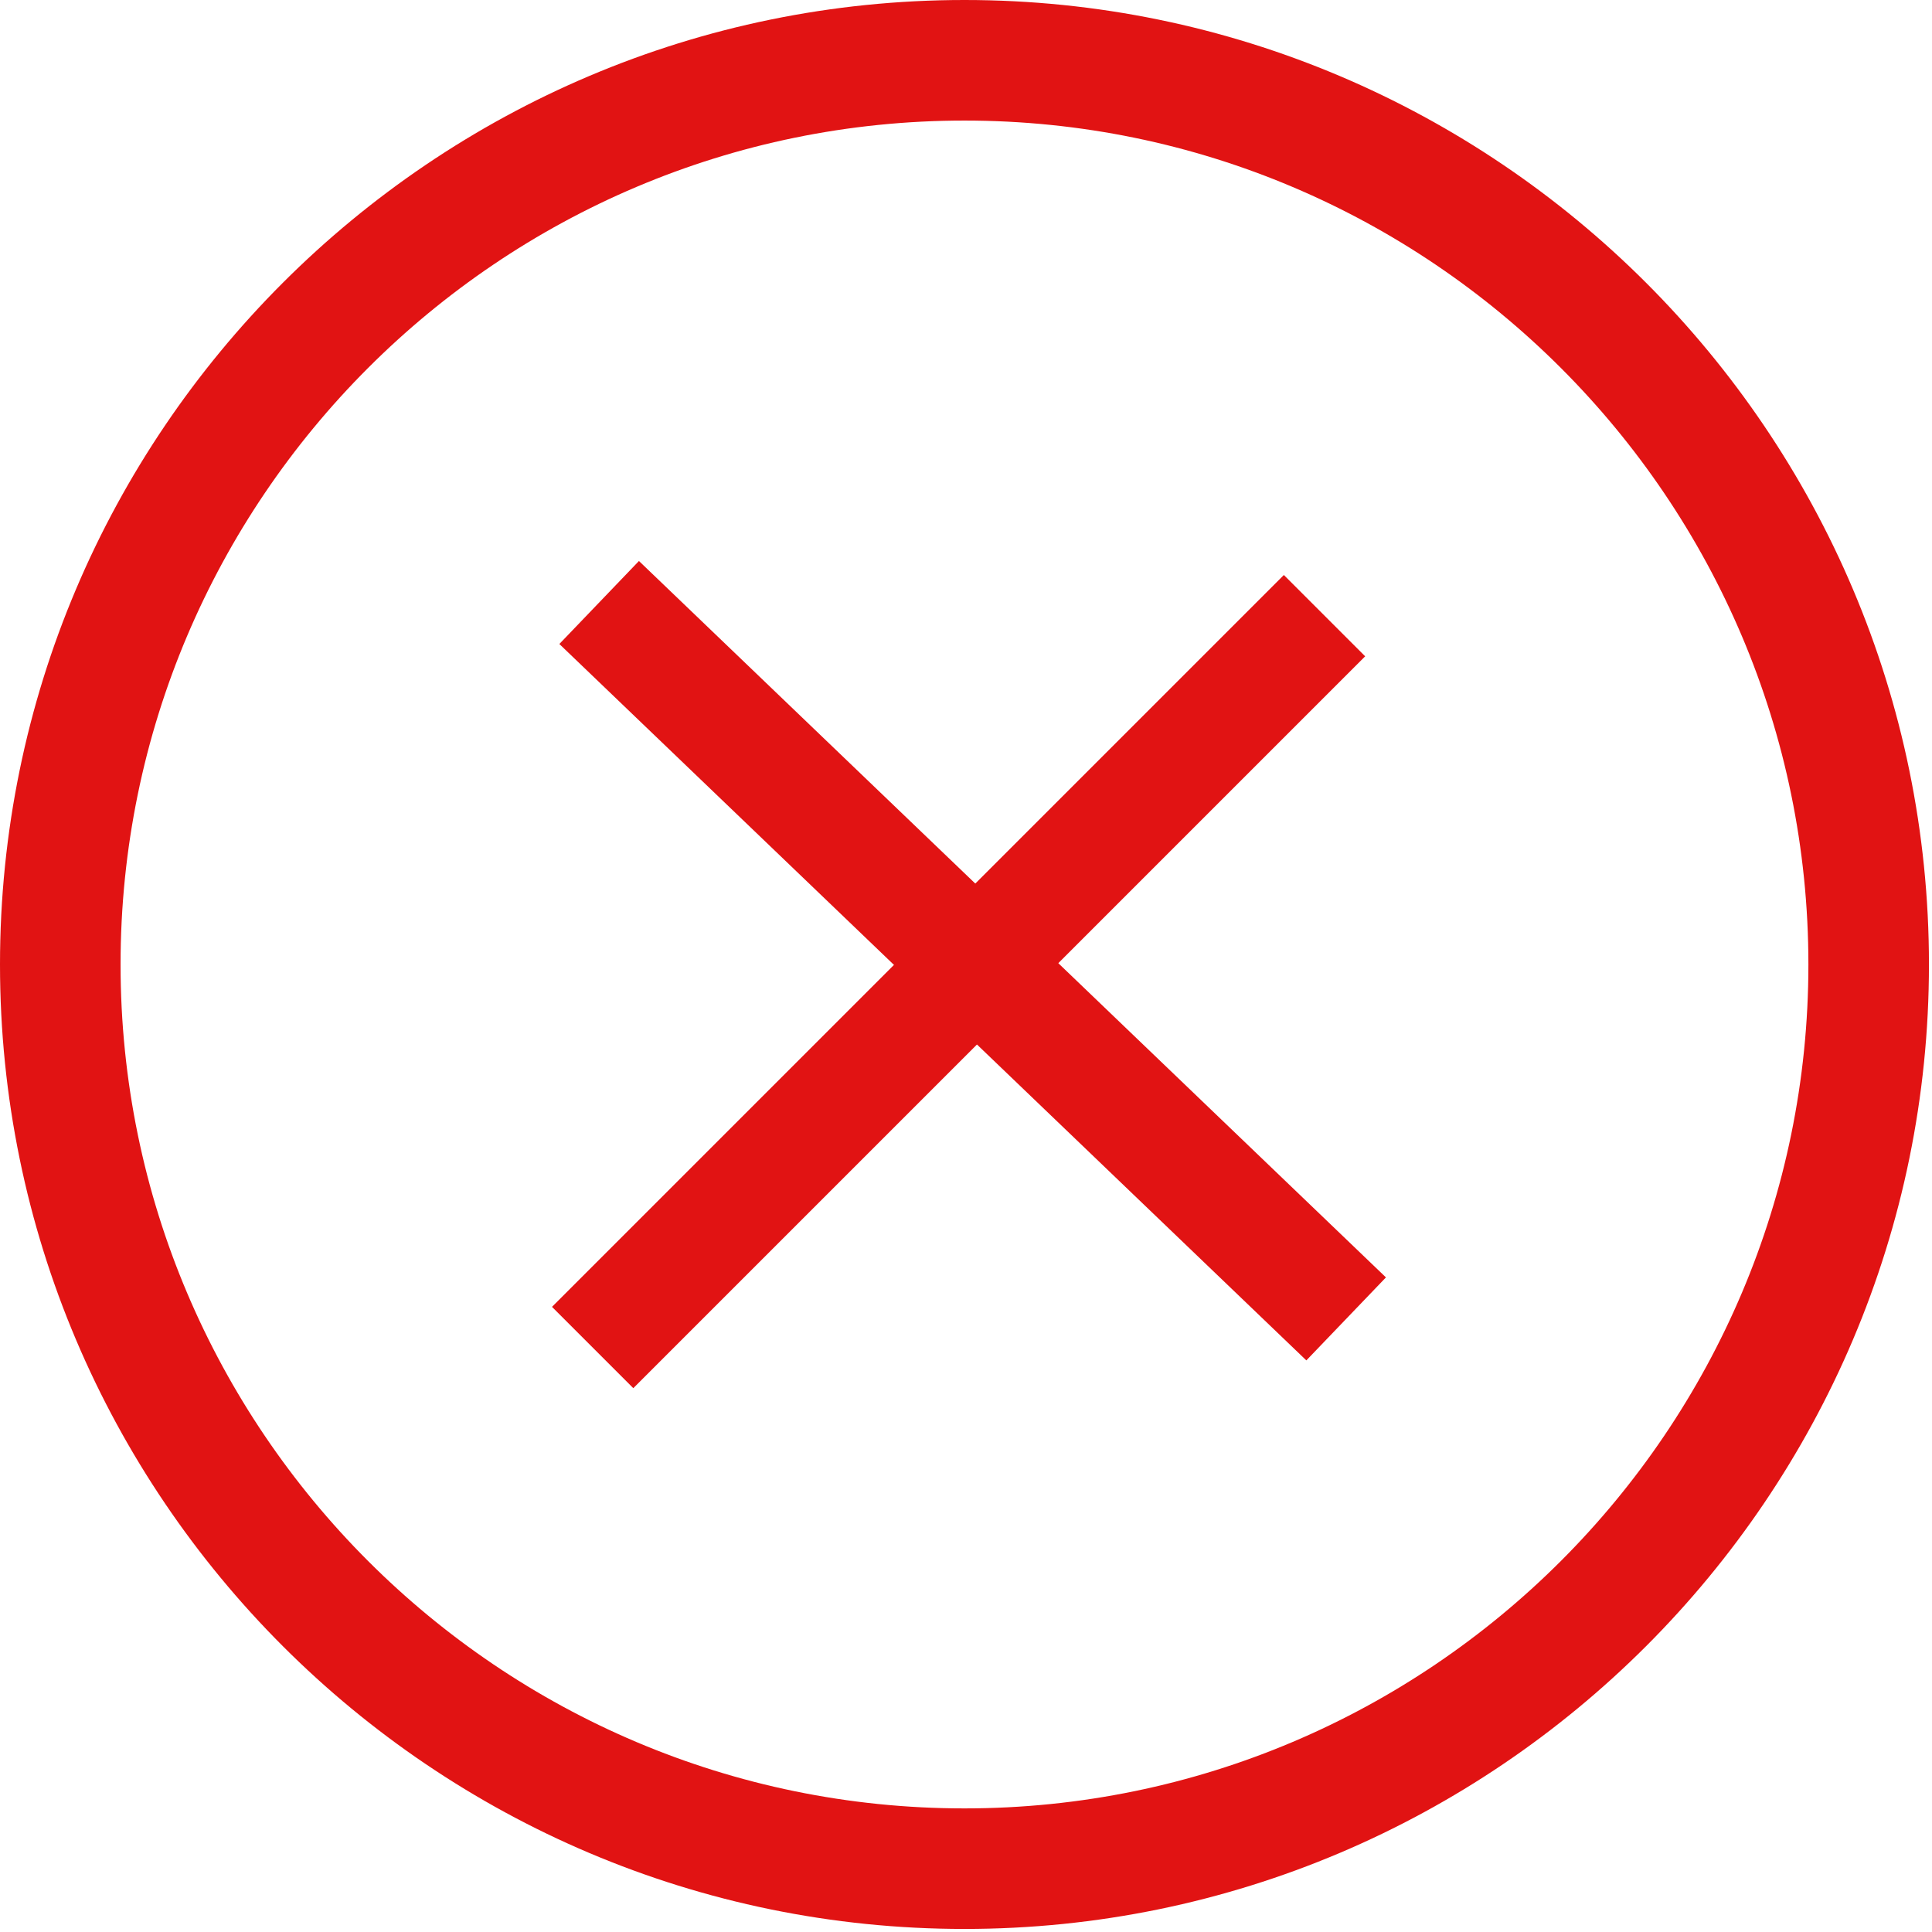
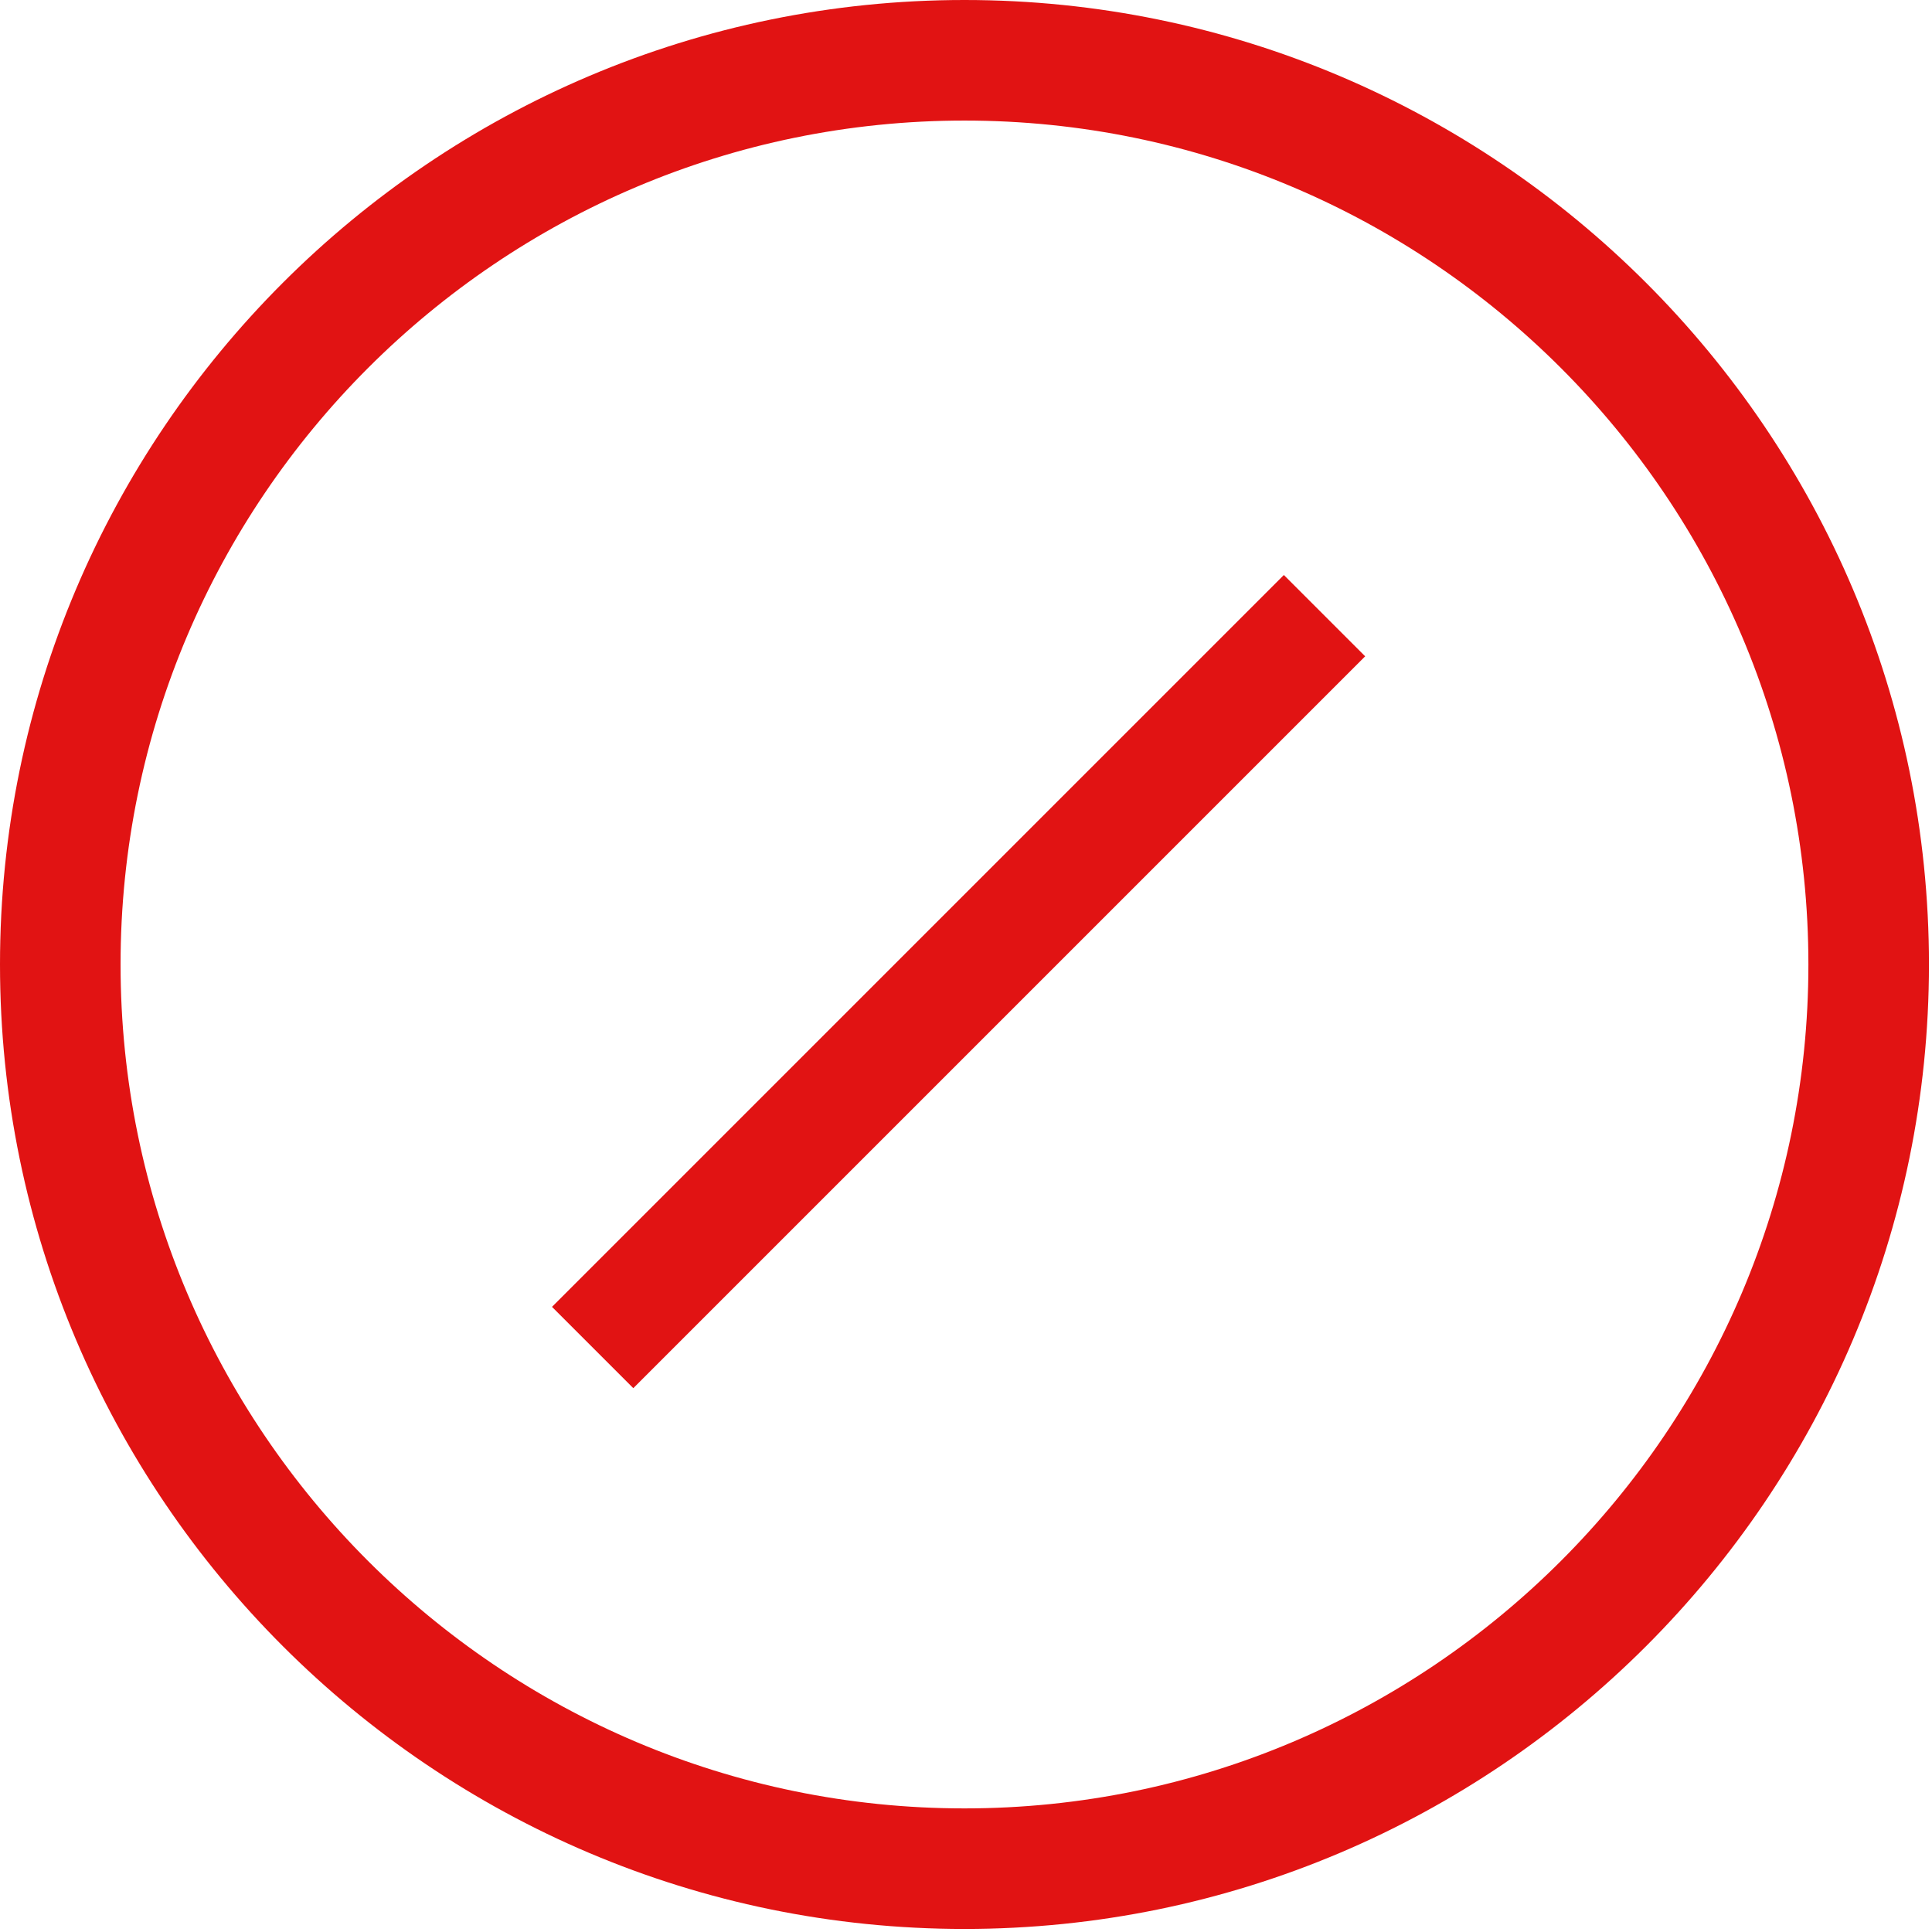
<svg xmlns="http://www.w3.org/2000/svg" width="168" height="168" viewBox="0 0 168 168" fill="none">
  <path d="M83.868 0C37.624 0 0 37.624 0 83.868C0 130.111 37.624 167.735 83.868 167.735C130.111 167.735 167.735 130.111 167.735 83.868C167.735 37.624 130.111 0 83.868 0ZM83.868 157.252C43.403 157.252 10.484 124.332 10.484 83.868C10.484 43.403 43.403 10.484 83.868 10.484C124.332 10.484 157.252 43.403 157.252 83.868C157.252 124.332 124.332 157.252 83.868 157.252Z" fill="#E11313" />
-   <line x1="52.1" y1="52.391" x2="117.056" y2="114.687" stroke="#E11313" stroke-width="10" />
  <line x1="115.175" y1="53.535" x2="51.535" y2="117.175" stroke="#E11313" stroke-width="10" />
</svg>